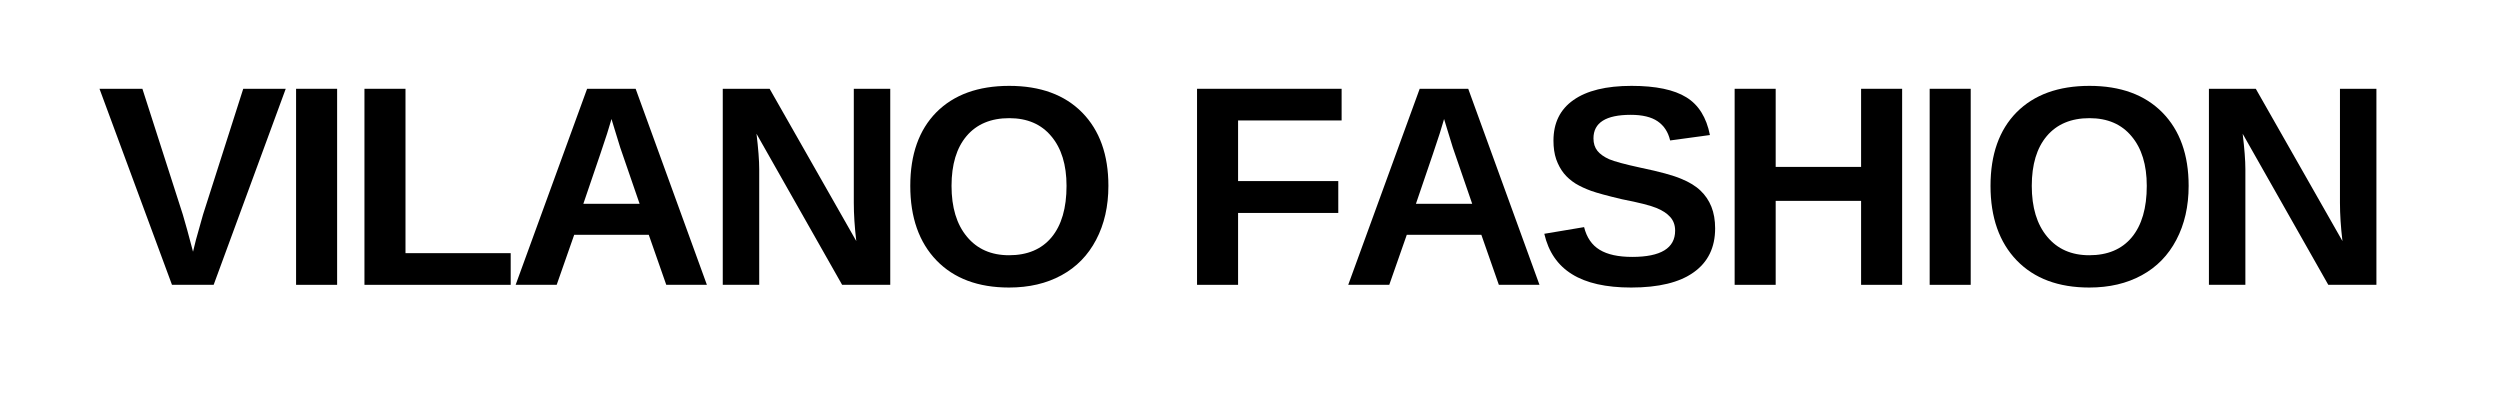
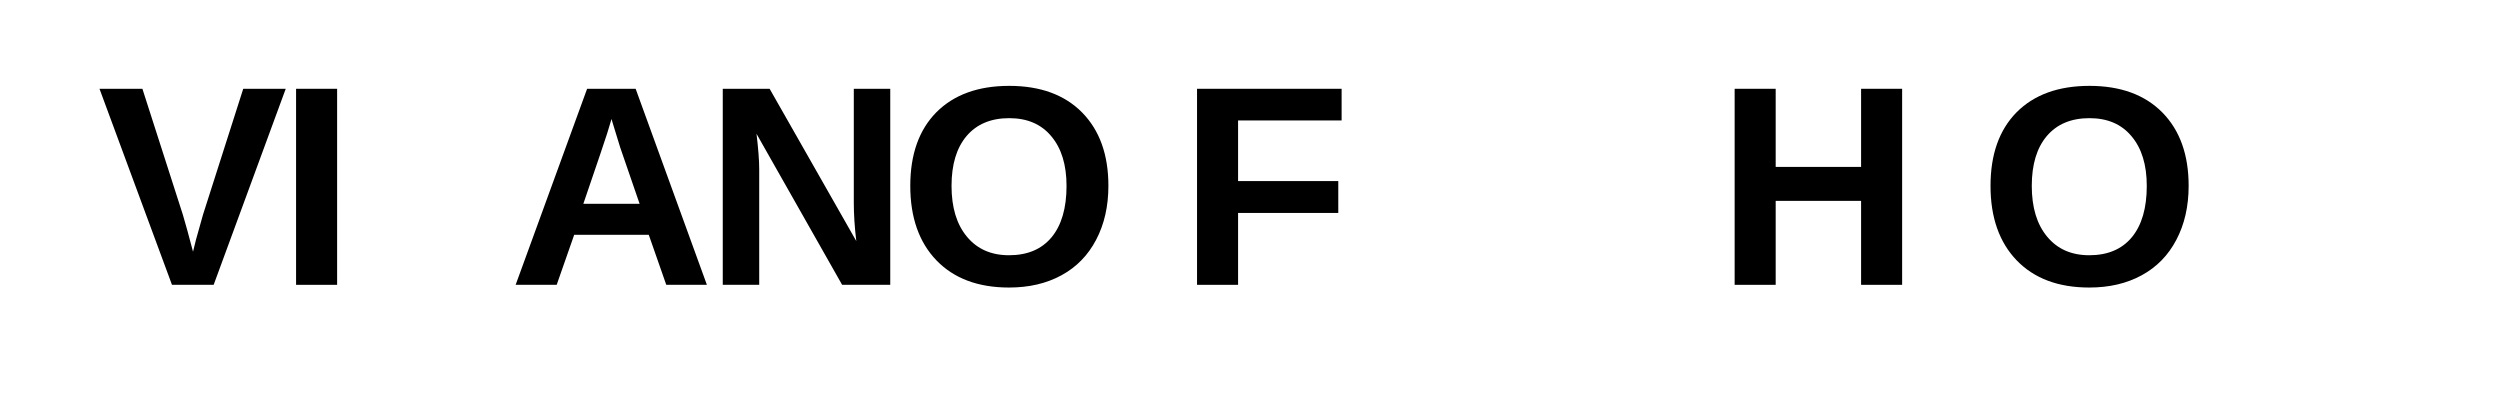
<svg xmlns="http://www.w3.org/2000/svg" version="1.0" preserveAspectRatio="xMidYMid meet" height="40" viewBox="0 0 187.5 30" zoomAndPan="magnify" width="250">
  <defs>
    <g />
    <clipPath id="9215fcd54c">
      <path clip-rule="nonzero" d="M 0.195 5 L 15 5 L 15 21 L 0.195 21 Z M 0.195 5" />
    </clipPath>
    <clipPath id="a49ecd8c4d">
      <rect height="26" y="0" width="173" x="0" />
    </clipPath>
  </defs>
  <g transform="matrix(1, 0, 0, 1, 7, 1)">
    <g clip-path="url(#a49ecd8c4d)">
      <g clip-path="url(#9215fcd54c)">
        <g fill-opacity="1" fill="#000000">
          <g transform="translate(0.321, 20.362)">
            <g>
              <path d="M 8.703 0 L 5.578 0 L 0.141 -14.703 L 3.359 -14.703 L 6.391 -5.266 C 6.578 -4.648 6.832 -3.723 7.156 -2.484 L 7.375 -3.375 L 7.906 -5.266 L 10.922 -14.703 L 14.109 -14.703 Z M 8.703 0" />
            </g>
          </g>
        </g>
      </g>
      <g fill-opacity="1" fill="#000000">
        <g transform="translate(13.768, 20.362)">
          <g>
            <path d="M 1.438 0 L 1.438 -14.703 L 4.516 -14.703 L 4.516 0 Z M 1.438 0" />
          </g>
        </g>
      </g>
      <g fill-opacity="1" fill="#000000">
        <g transform="translate(18.896, 20.362)">
          <g>
-             <path d="M 1.438 0 L 1.438 -14.703 L 4.516 -14.703 L 4.516 -2.375 L 12.406 -2.375 L 12.406 0 Z M 1.438 0" />
-           </g>
+             </g>
        </g>
      </g>
      <g fill-opacity="1" fill="#000000">
        <g transform="translate(31.142, 20.362)">
          <g>
            <path d="M 11.828 0 L 10.516 -3.75 L 4.922 -3.75 L 3.609 0 L 0.531 0 L 5.891 -14.703 L 9.531 -14.703 L 14.875 0 Z M 7.719 -12.438 L 7.656 -12.219 C 7.582 -11.957 7.492 -11.664 7.391 -11.344 C 7.297 -11.031 6.703 -9.273 5.609 -6.078 L 9.828 -6.078 L 8.375 -10.297 L 7.938 -11.719 Z M 7.719 -12.438" />
          </g>
        </g>
      </g>
      <g fill-opacity="1" fill="#000000">
        <g transform="translate(45.769, 20.362)">
          <g>
            <path d="M 10.391 0 L 3.969 -11.328 C 4.102 -10.223 4.172 -9.336 4.172 -8.672 L 4.172 0 L 1.438 0 L 1.438 -14.703 L 4.953 -14.703 L 11.453 -3.281 C 11.328 -4.332 11.266 -5.289 11.266 -6.156 L 11.266 -14.703 L 14 -14.703 L 14 0 Z M 10.391 0" />
          </g>
        </g>
      </g>
      <g fill-opacity="1" fill="#000000">
        <g transform="translate(60.396, 20.362)">
          <g>
            <path d="M 15.734 -7.422 C 15.734 -5.891 15.426 -4.539 14.812 -3.375 C 14.207 -2.219 13.344 -1.332 12.219 -0.719 C 11.094 -0.102 9.781 0.203 8.281 0.203 C 5.969 0.203 4.156 -0.473 2.844 -1.828 C 1.531 -3.191 0.875 -5.055 0.875 -7.422 C 0.875 -9.773 1.523 -11.613 2.828 -12.938 C 4.141 -14.258 5.961 -14.922 8.297 -14.922 C 10.629 -14.922 12.453 -14.254 13.766 -12.922 C 15.078 -11.586 15.734 -9.754 15.734 -7.422 Z M 12.594 -7.422 C 12.594 -9.004 12.211 -10.242 11.453 -11.141 C 10.703 -12.047 9.648 -12.5 8.297 -12.5 C 6.922 -12.5 5.852 -12.051 5.094 -11.156 C 4.344 -10.27 3.969 -9.023 3.969 -7.422 C 3.969 -5.805 4.352 -4.535 5.125 -3.609 C 5.895 -2.68 6.945 -2.219 8.281 -2.219 C 9.656 -2.219 10.719 -2.664 11.469 -3.562 C 12.219 -4.469 12.594 -5.754 12.594 -7.422 Z M 12.594 -7.422" />
          </g>
        </g>
      </g>
      <g fill-opacity="1" fill="#000000">
        <g transform="translate(76.213, 20.362)">
          <g />
        </g>
      </g>
      <g fill-opacity="1" fill="#000000">
        <g transform="translate(81.34, 20.362)">
          <g>
            <path d="M 4.516 -12.328 L 4.516 -7.781 L 12.031 -7.781 L 12.031 -5.391 L 4.516 -5.391 L 4.516 0 L 1.438 0 L 1.438 -14.703 L 12.281 -14.703 L 12.281 -12.328 Z M 4.516 -12.328" />
          </g>
        </g>
      </g>
      <g fill-opacity="1" fill="#000000">
        <g transform="translate(93.586, 20.362)">
          <g>
-             <path d="M 11.828 0 L 10.516 -3.75 L 4.922 -3.75 L 3.609 0 L 0.531 0 L 5.891 -14.703 L 9.531 -14.703 L 14.875 0 Z M 7.719 -12.438 L 7.656 -12.219 C 7.582 -11.957 7.492 -11.664 7.391 -11.344 C 7.297 -11.031 6.703 -9.273 5.609 -6.078 L 9.828 -6.078 L 8.375 -10.297 L 7.938 -11.719 Z M 7.719 -12.438" />
-           </g>
+             </g>
        </g>
      </g>
      <g fill-opacity="1" fill="#000000">
        <g transform="translate(108.213, 20.362)">
          <g>
-             <path d="M 13.422 -4.234 C 13.422 -2.797 12.883 -1.695 11.812 -0.938 C 10.75 -0.176 9.188 0.203 7.125 0.203 C 5.238 0.203 3.758 -0.129 2.688 -0.797 C 1.613 -1.461 0.922 -2.473 0.609 -3.828 L 3.594 -4.328 C 3.789 -3.547 4.18 -2.977 4.766 -2.625 C 5.348 -2.27 6.16 -2.094 7.203 -2.094 C 9.348 -2.094 10.422 -2.75 10.422 -4.062 C 10.422 -4.477 10.297 -4.82 10.047 -5.094 C 9.805 -5.363 9.461 -5.586 9.016 -5.766 C 8.566 -5.953 7.703 -6.172 6.422 -6.422 C 5.328 -6.68 4.562 -6.891 4.125 -7.047 C 3.695 -7.203 3.305 -7.383 2.953 -7.594 C 2.609 -7.812 2.316 -8.066 2.078 -8.359 C 1.836 -8.66 1.645 -9.016 1.5 -9.422 C 1.363 -9.828 1.297 -10.289 1.297 -10.812 C 1.297 -12.145 1.797 -13.16 2.797 -13.859 C 3.797 -14.566 5.25 -14.922 7.156 -14.922 C 8.977 -14.922 10.348 -14.633 11.266 -14.062 C 12.18 -13.5 12.77 -12.555 13.031 -11.234 L 10.047 -10.828 C 9.898 -11.461 9.586 -11.941 9.109 -12.266 C 8.641 -12.586 7.969 -12.75 7.094 -12.75 C 5.227 -12.75 4.297 -12.16 4.297 -10.984 C 4.297 -10.609 4.395 -10.297 4.594 -10.047 C 4.789 -9.805 5.082 -9.598 5.469 -9.422 C 5.863 -9.254 6.656 -9.039 7.844 -8.781 C 9.258 -8.488 10.27 -8.211 10.875 -7.953 C 11.488 -7.703 11.973 -7.406 12.328 -7.062 C 12.68 -6.727 12.953 -6.328 13.141 -5.859 C 13.328 -5.391 13.422 -4.848 13.422 -4.234 Z M 13.422 -4.234" />
-           </g>
+             </g>
        </g>
      </g>
      <g fill-opacity="1" fill="#000000">
        <g transform="translate(121.66, 20.362)">
          <g>
            <path d="M 10.922 0 L 10.922 -6.297 L 4.516 -6.297 L 4.516 0 L 1.438 0 L 1.438 -14.703 L 4.516 -14.703 L 4.516 -8.844 L 10.922 -8.844 L 10.922 -14.703 L 14 -14.703 L 14 0 Z M 10.922 0" />
          </g>
        </g>
      </g>
      <g fill-opacity="1" fill="#000000">
        <g transform="translate(136.287, 20.362)">
          <g>
-             <path d="M 1.438 0 L 1.438 -14.703 L 4.516 -14.703 L 4.516 0 Z M 1.438 0" />
-           </g>
+             </g>
        </g>
      </g>
      <g fill-opacity="1" fill="#000000">
        <g transform="translate(141.414, 20.362)">
          <g>
            <path d="M 15.734 -7.422 C 15.734 -5.891 15.426 -4.539 14.812 -3.375 C 14.207 -2.219 13.344 -1.332 12.219 -0.719 C 11.094 -0.102 9.781 0.203 8.281 0.203 C 5.969 0.203 4.156 -0.473 2.844 -1.828 C 1.531 -3.191 0.875 -5.055 0.875 -7.422 C 0.875 -9.773 1.523 -11.613 2.828 -12.938 C 4.141 -14.258 5.961 -14.922 8.297 -14.922 C 10.629 -14.922 12.453 -14.254 13.766 -12.922 C 15.078 -11.586 15.734 -9.754 15.734 -7.422 Z M 12.594 -7.422 C 12.594 -9.004 12.211 -10.242 11.453 -11.141 C 10.703 -12.047 9.648 -12.5 8.297 -12.5 C 6.922 -12.5 5.852 -12.051 5.094 -11.156 C 4.344 -10.27 3.969 -9.023 3.969 -7.422 C 3.969 -5.805 4.352 -4.535 5.125 -3.609 C 5.895 -2.68 6.945 -2.219 8.281 -2.219 C 9.656 -2.219 10.719 -2.664 11.469 -3.562 C 12.219 -4.469 12.594 -5.754 12.594 -7.422 Z M 12.594 -7.422" />
          </g>
        </g>
      </g>
      <g fill-opacity="1" fill="#000000">
        <g transform="translate(157.231, 20.362)">
          <g>
-             <path d="M 10.391 0 L 3.969 -11.328 C 4.102 -10.223 4.172 -9.336 4.172 -8.672 L 4.172 0 L 1.438 0 L 1.438 -14.703 L 4.953 -14.703 L 11.453 -3.281 C 11.328 -4.332 11.266 -5.289 11.266 -6.156 L 11.266 -14.703 L 14 -14.703 L 14 0 Z M 10.391 0" />
-           </g>
+             </g>
        </g>
      </g>
    </g>
  </g>
</svg>